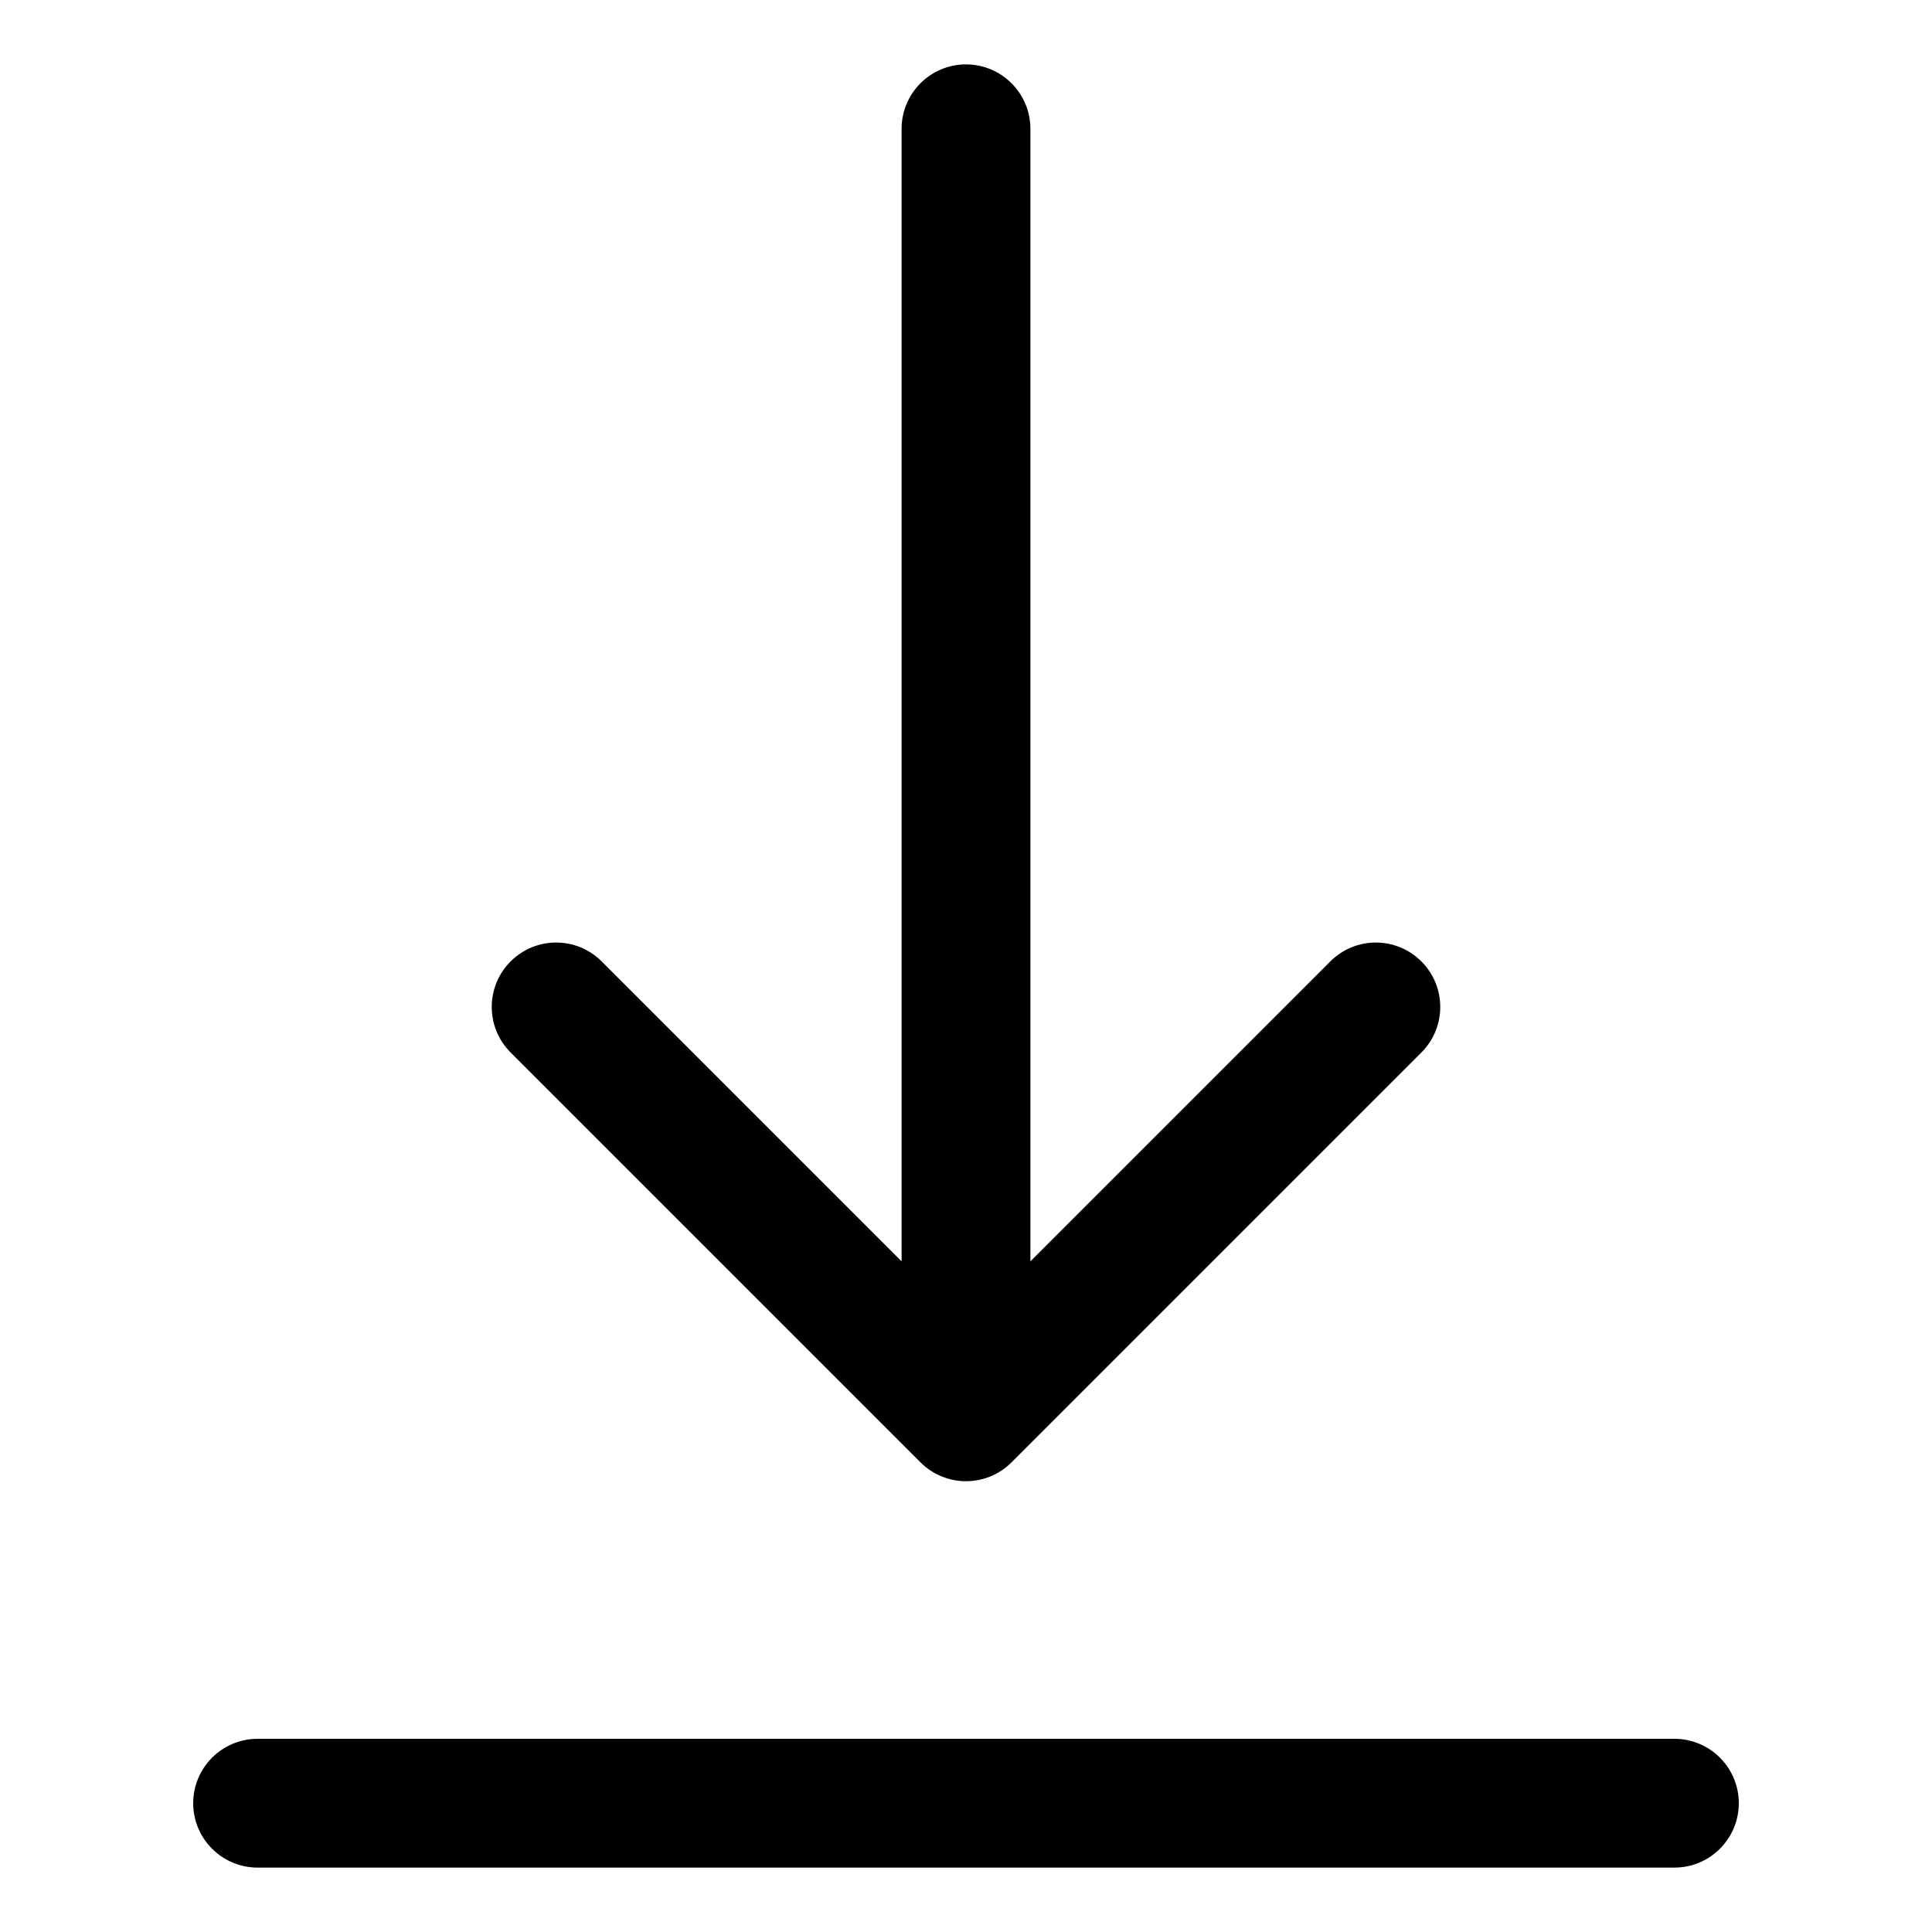
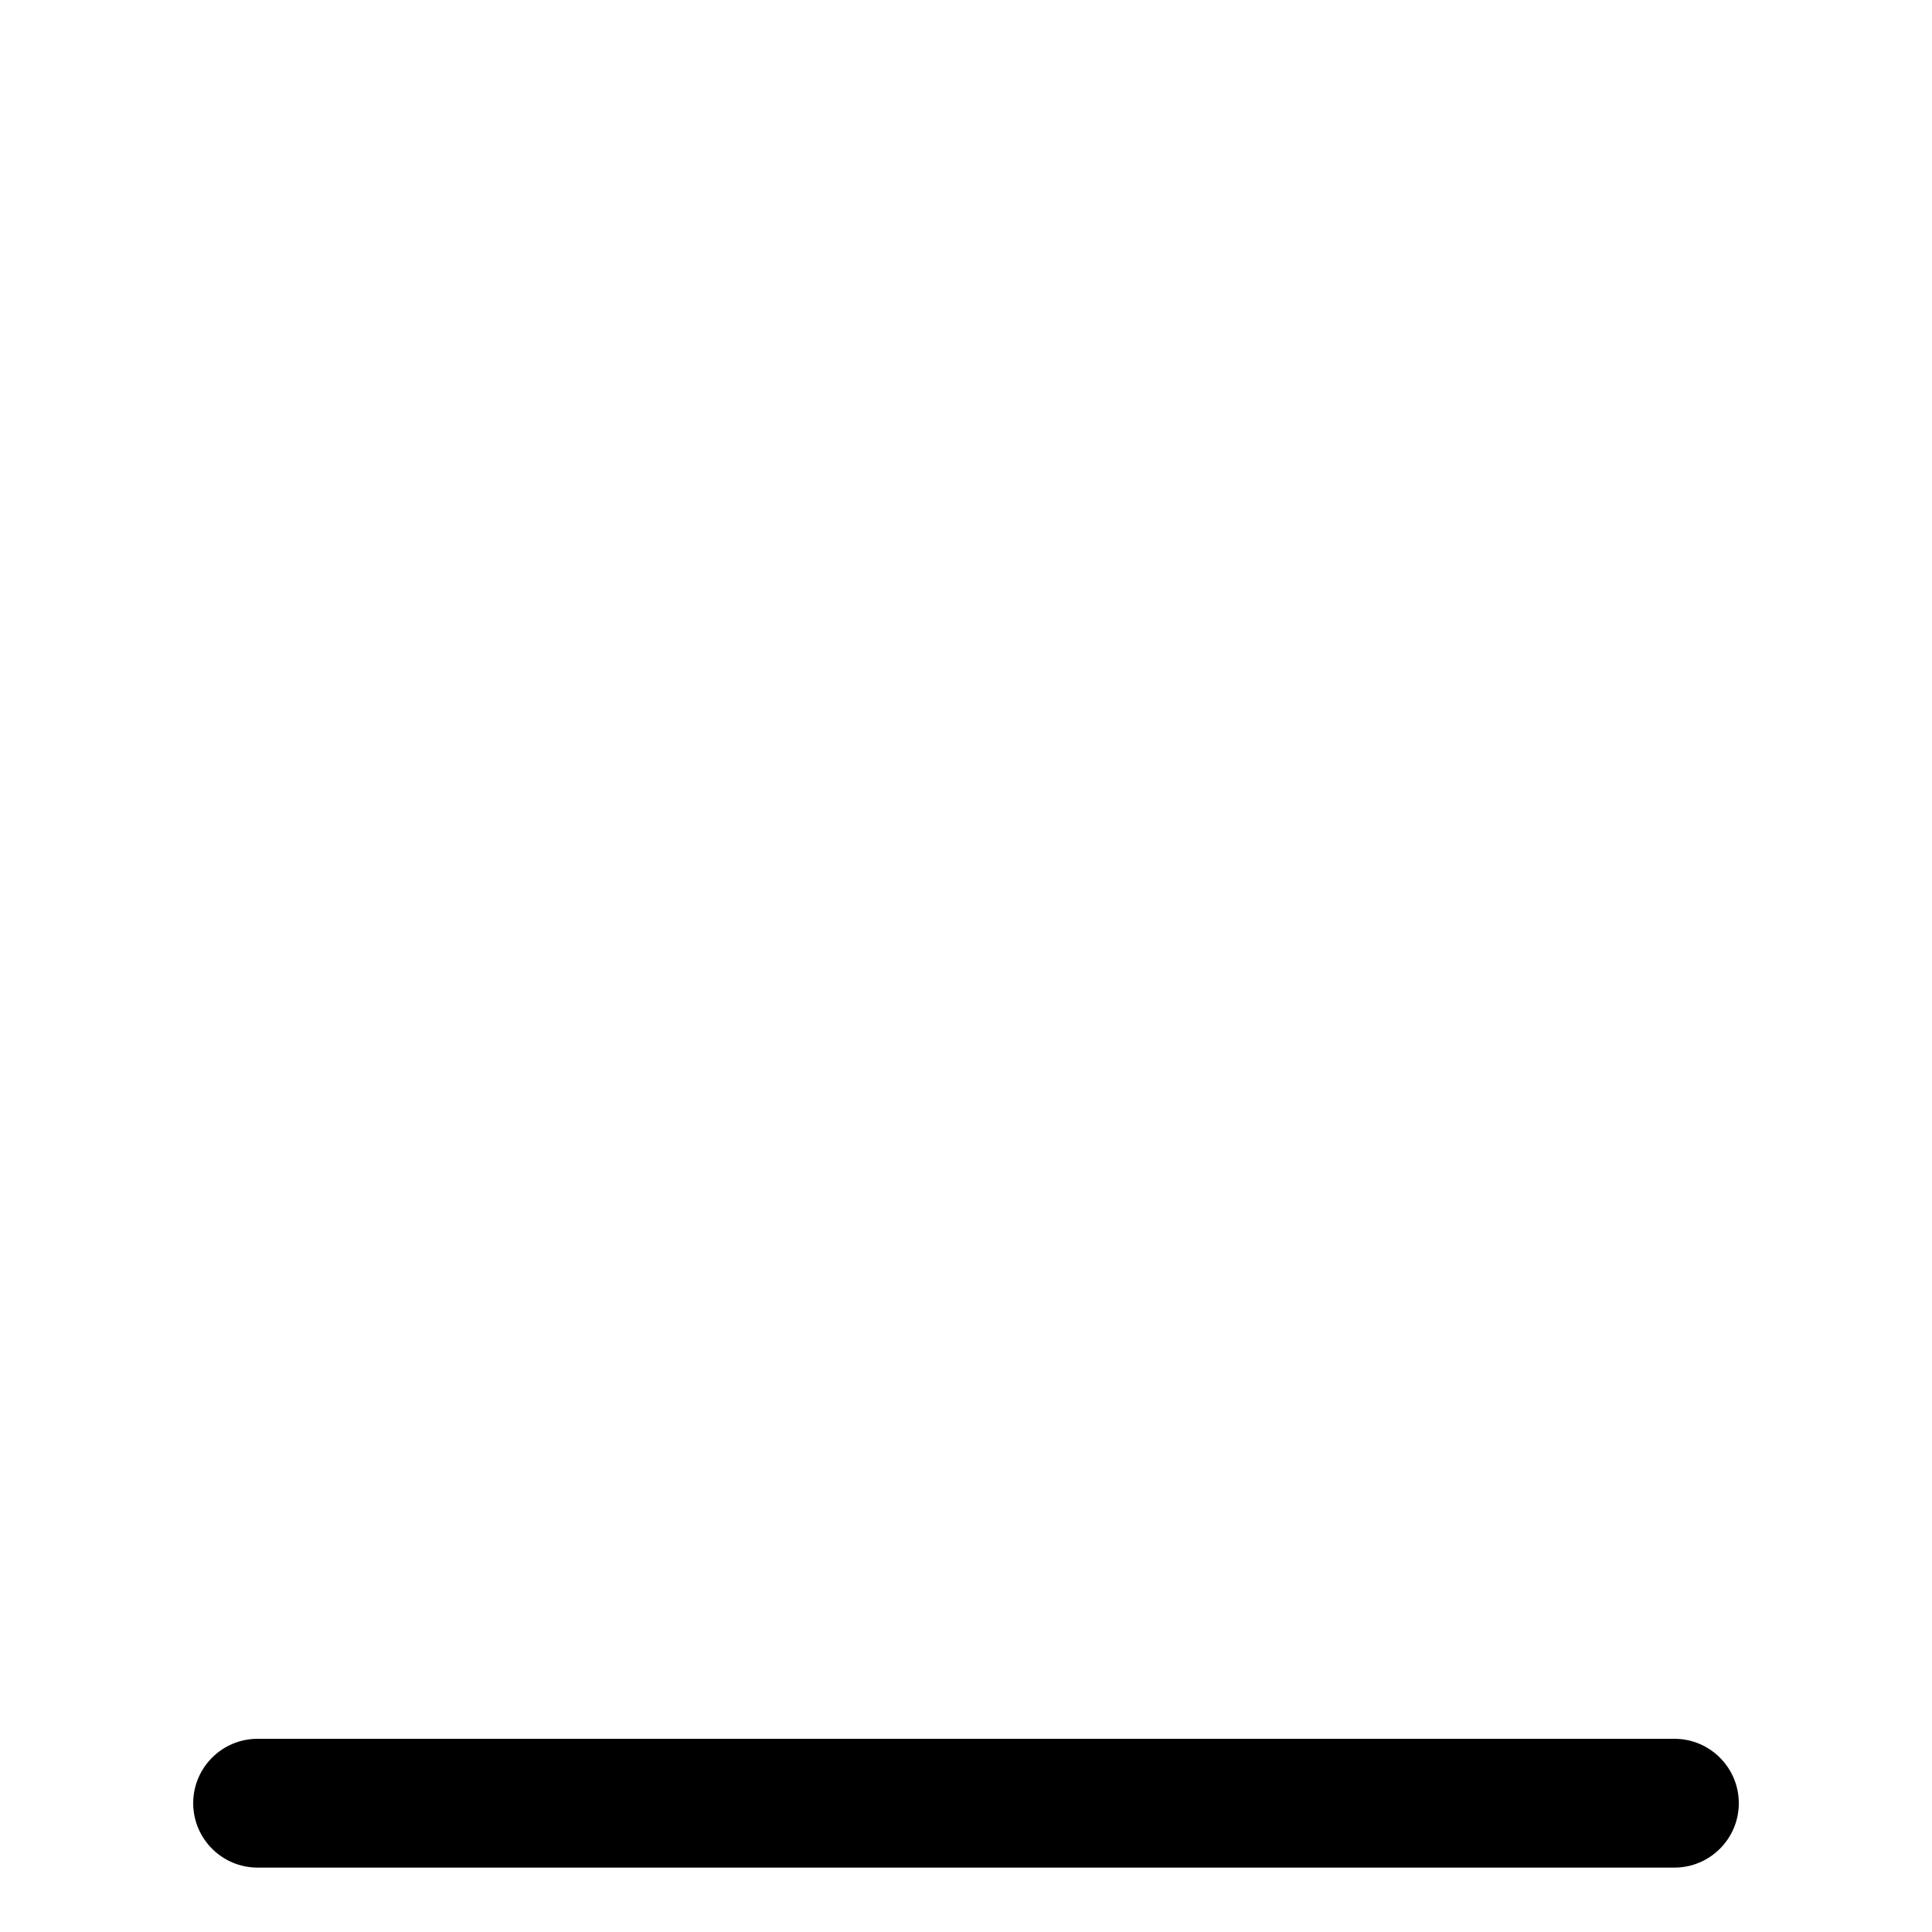
<svg xmlns="http://www.w3.org/2000/svg" width="30" height="30" viewBox="0 0 30 30" fill="none">
-   <path d="M15.707 22.707L22.071 16.343C22.462 15.953 22.462 15.319 22.071 14.929C21.68 14.538 21.047 14.538 20.657 14.929L16 19.586V2C16 1.448 15.552 1 15 1C14.448 1 14 1.448 14 2V19.586L9.343 14.929C8.953 14.538 8.319 14.538 7.929 14.929C7.538 15.319 7.538 15.953 7.929 16.343L14.293 22.707C14.683 23.098 15.317 23.098 15.707 22.707Z" fill="black" />
  <path d="M3 28C3 28.552 3.448 29 4 29H26C26.552 29 27 28.552 27 28C27 27.448 26.552 27 26 27H4C3.448 27 3 27.448 3 28Z" fill="black" />
</svg>